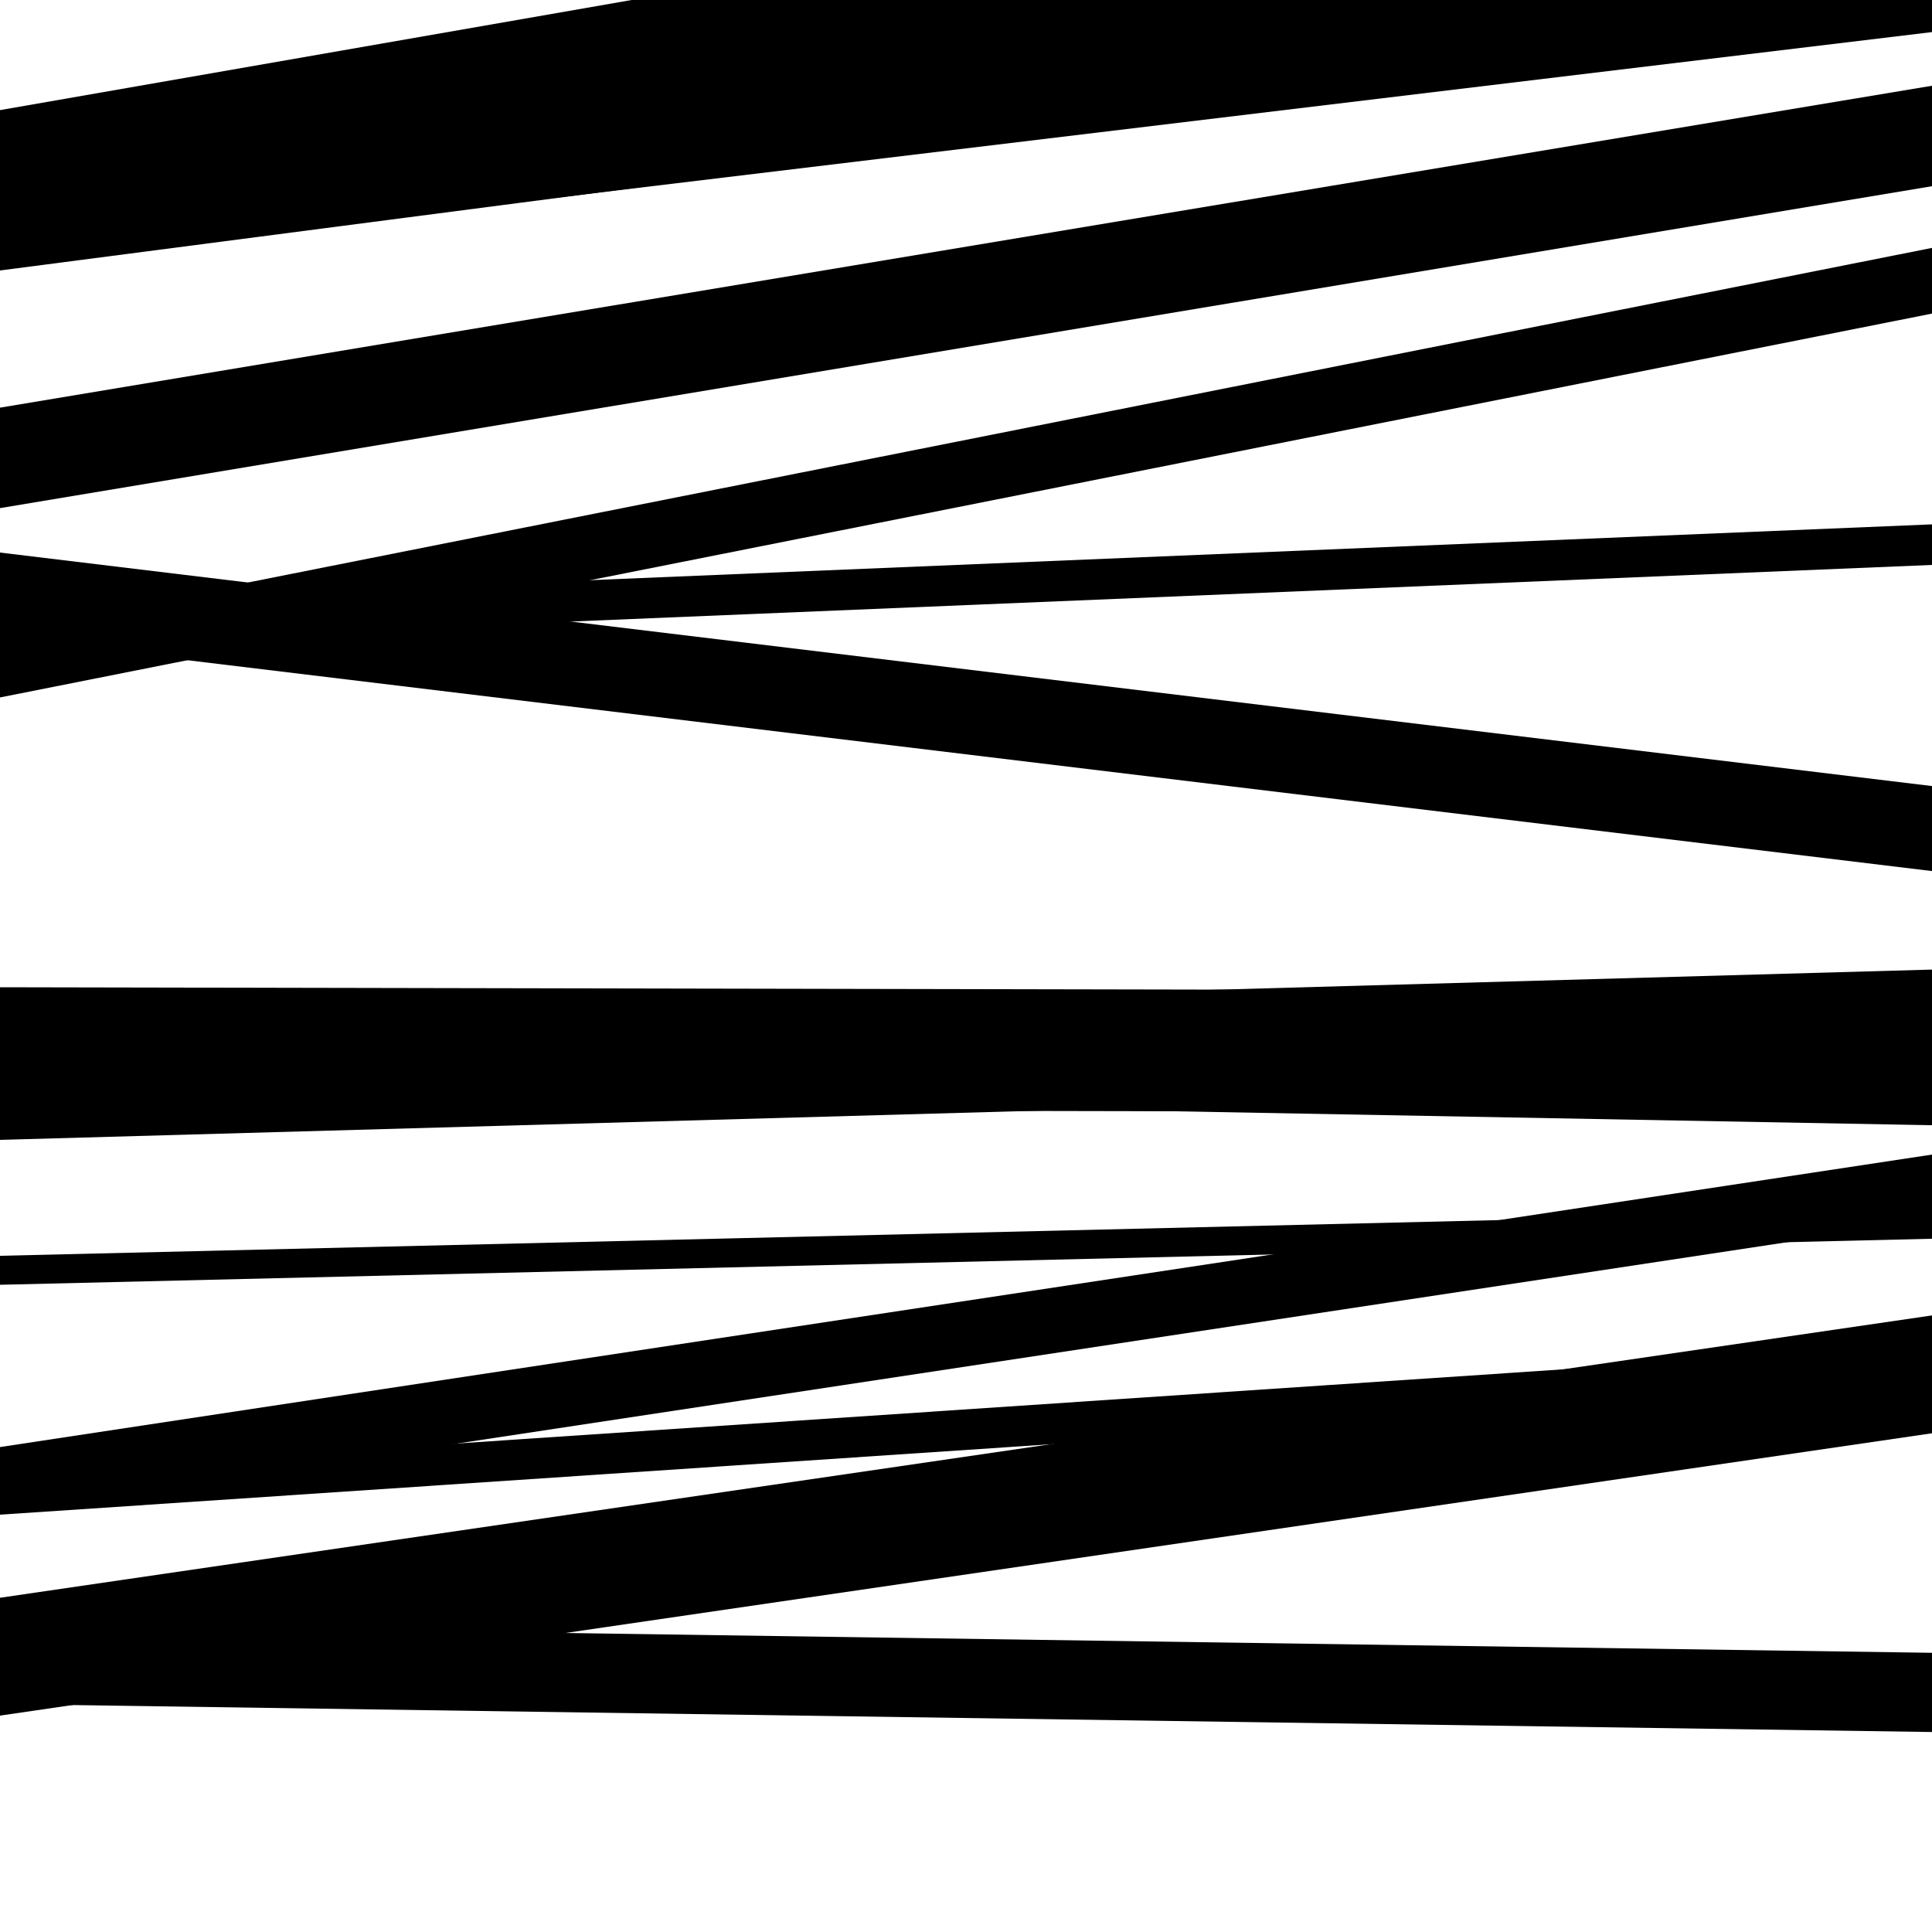
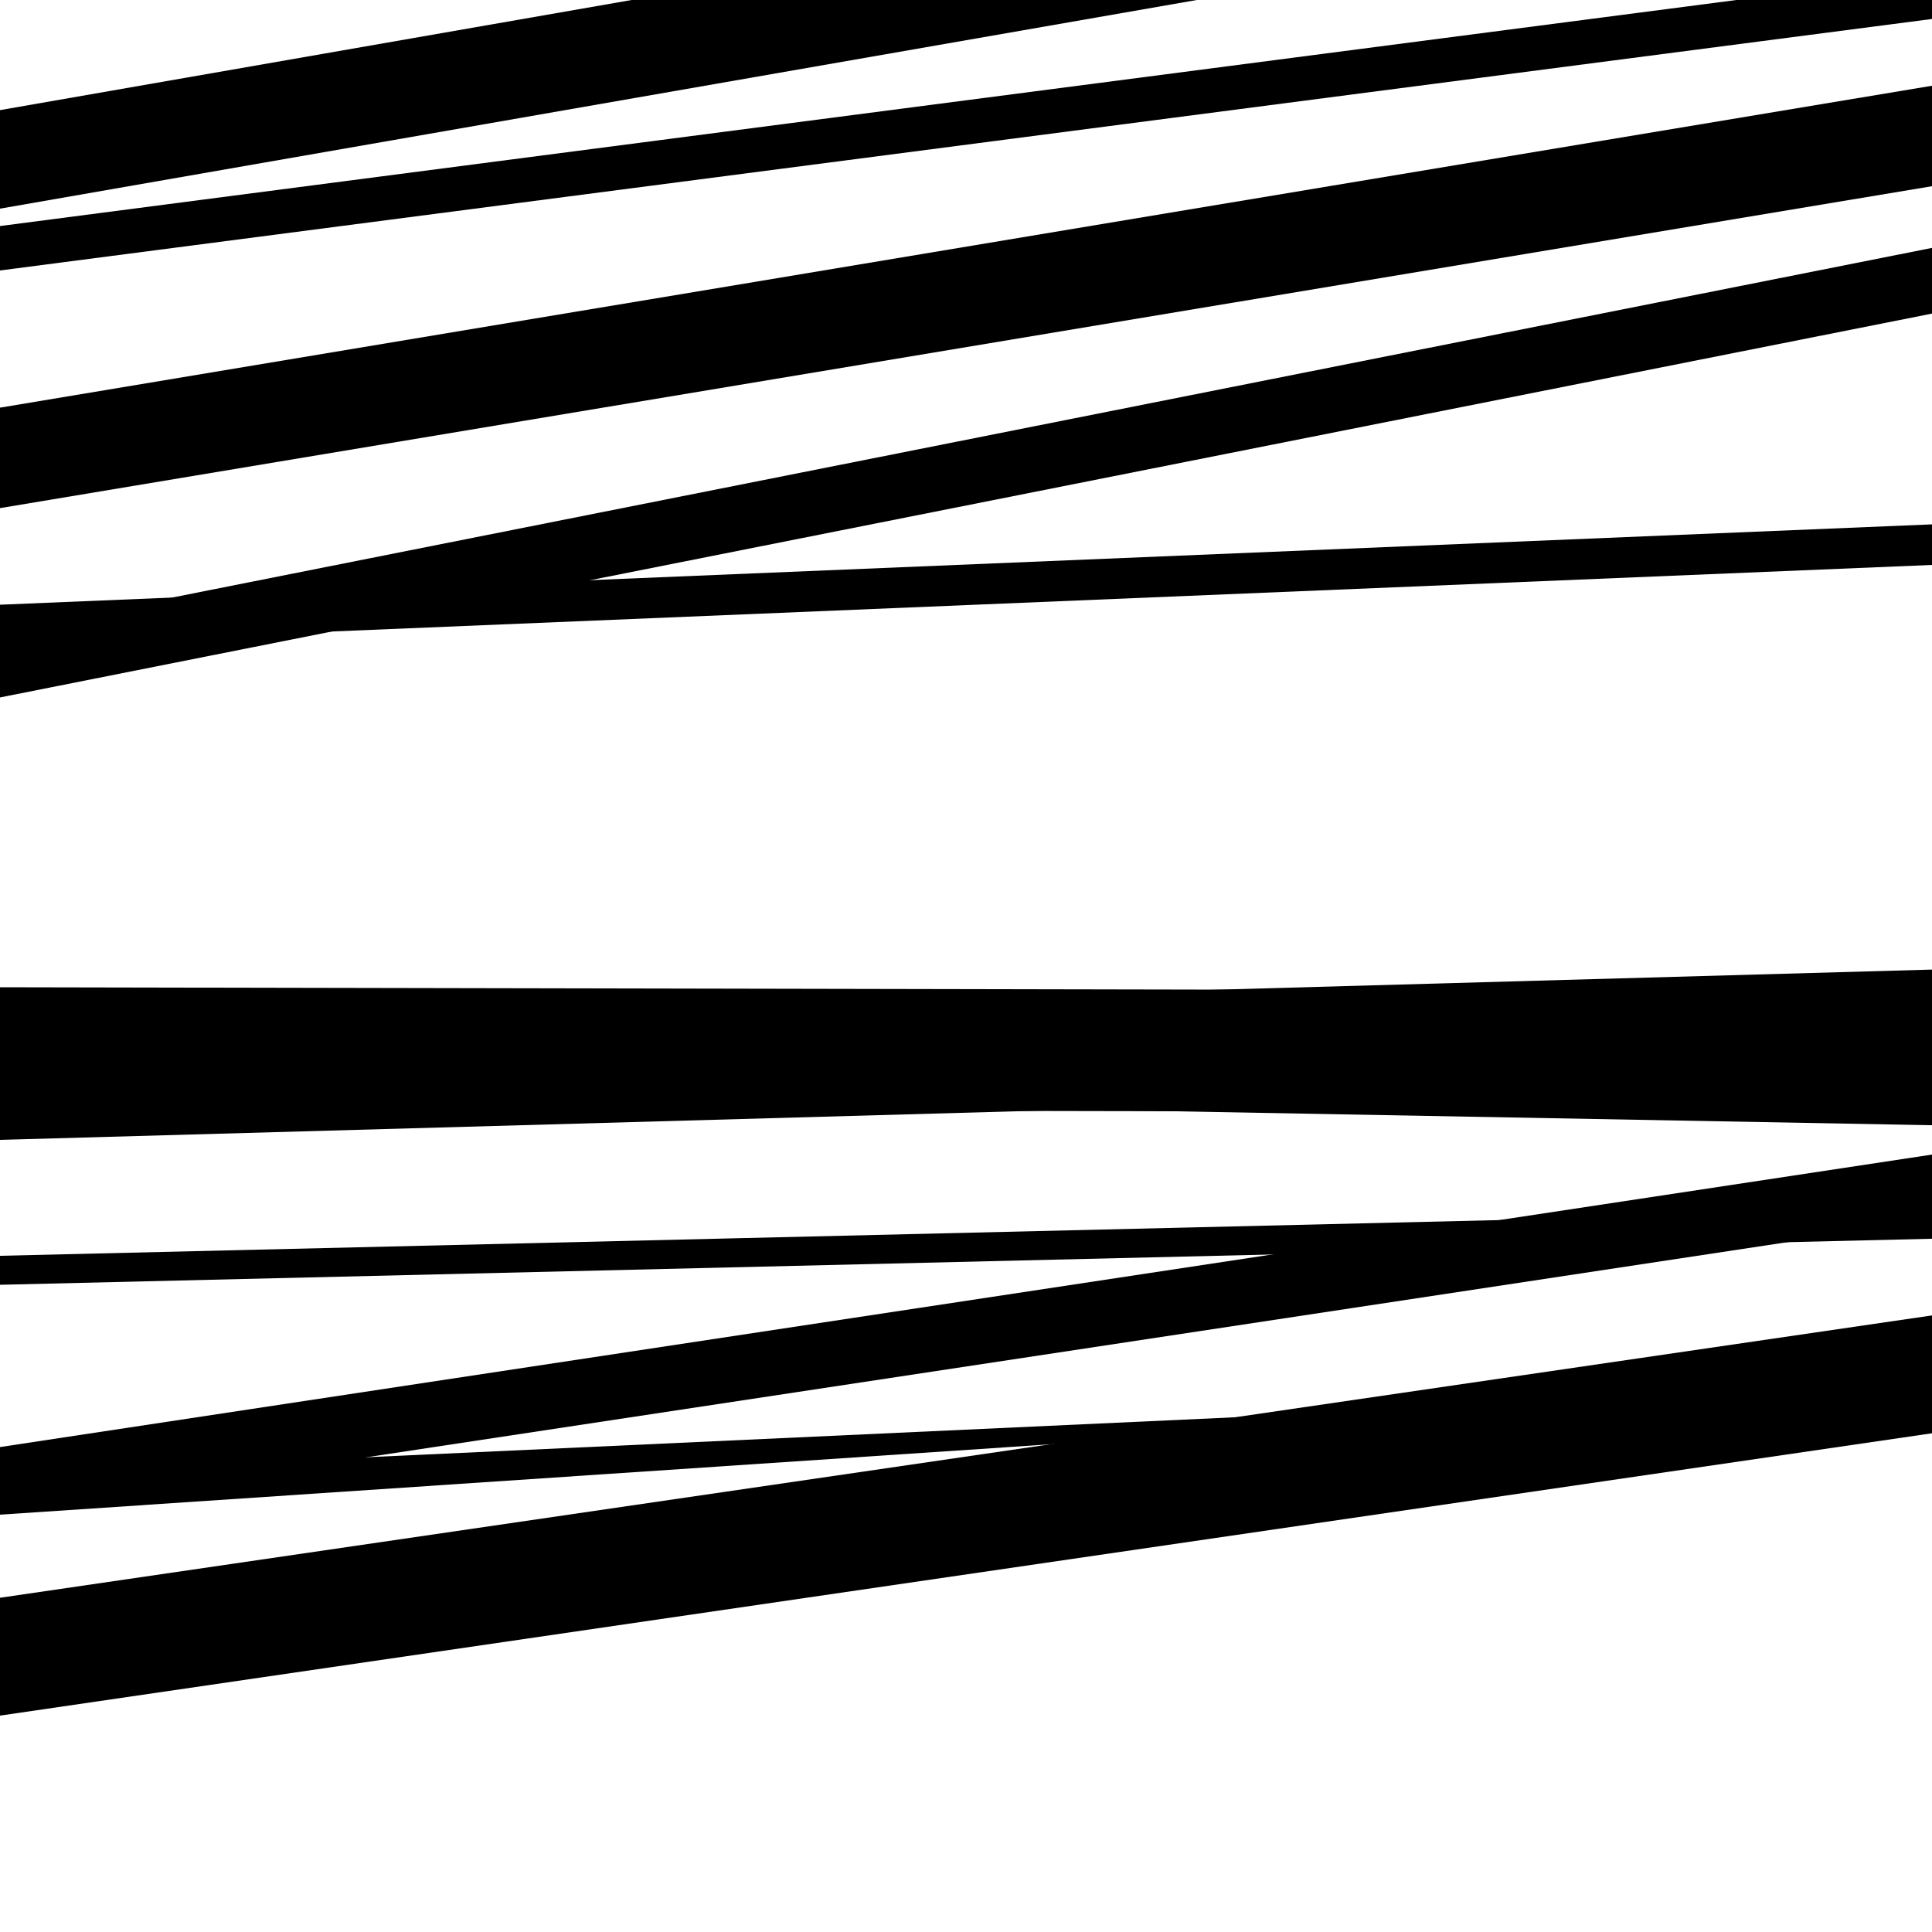
<svg xmlns="http://www.w3.org/2000/svg" viewBox="0 0 1000 1000" height="1000" width="1000">
-   <rect x="0" y="0" width="1000" height="1000" fill="#ffffff" />
  <path opacity="0.8" d="M 0 361 L 1000 162.316 L 1000 128.316 L 0 327 Z" fill="hsl(313, 15%, 50%)" />
  <path opacity="0.8" d="M 0 574 L 1000 575.959 L 1000 512.959 L 0 511 Z" fill="hsl(318, 25%, 70%)" />
  <path opacity="0.8" d="M 0 783 L 1000 631.607 L 1000 597.607 L 0 749 Z" fill="hsl(323, 30%, 90%)" />
  <path opacity="0.8" d="M 0 108 L 1000 -66.347 L 1000 -117.347 L 0 57 Z" fill="hsl(308, 10%, 30%)" />
  <path opacity="0.8" d="M 0 263 L 1000 96.375 L 1000 44.375 L 0 211 Z" fill="hsl(313, 15%, 50%)" />
  <path opacity="0.8" d="M 0 590 L 1000 561.85 L 1000 501.85 L 0 530 Z" fill="hsl(318, 25%, 70%)" />
  <path opacity="0.8" d="M 0 888 L 1000 741.858 L 1000 680.858 L 0 827 Z" fill="hsl(323, 30%, 90%)" />
-   <path opacity="0.8" d="M 0 137 L 1000 16.606 L 1000 -46.394 L 0 74 Z" fill="hsl(308, 10%, 30%)" />
  <path opacity="0.8" d="M 0 334 L 1000 292.409 L 1000 271.409 L 0 313 Z" fill="hsl(313, 15%, 50%)" />
  <path opacity="0.8" d="M 0 665 L 1000 641.172 L 1000 626.172 L 0 650 Z" fill="hsl(318, 25%, 70%)" />
-   <path opacity="0.8" d="M 0 882 L 1000 896.488 L 1000 855.488 L 0 841 Z" fill="hsl(323, 30%, 90%)" />
  <path opacity="0.8" d="M 0 140 L 1000 9.823 L 1000 -13.177 L 0 117 Z" fill="hsl(308, 10%, 30%)" />
-   <path opacity="0.8" d="M 0 330 L 1000 450.862 L 1000 406.862 L 0 286 Z" fill="hsl(313, 15%, 50%)" />
  <path opacity="0.8" d="M 0 564 L 1000 582.412 L 1000 544.412 L 0 526 Z" fill="hsl(318, 25%, 70%)" />
-   <path opacity="0.8" d="M 0 784 L 1000 716.973 L 1000 695.973 L 0 763 Z" fill="hsl(323, 30%, 90%)" />
+   <path opacity="0.8" d="M 0 784 L 1000 716.973 L 0 763 Z" fill="hsl(323, 30%, 90%)" />
</svg>